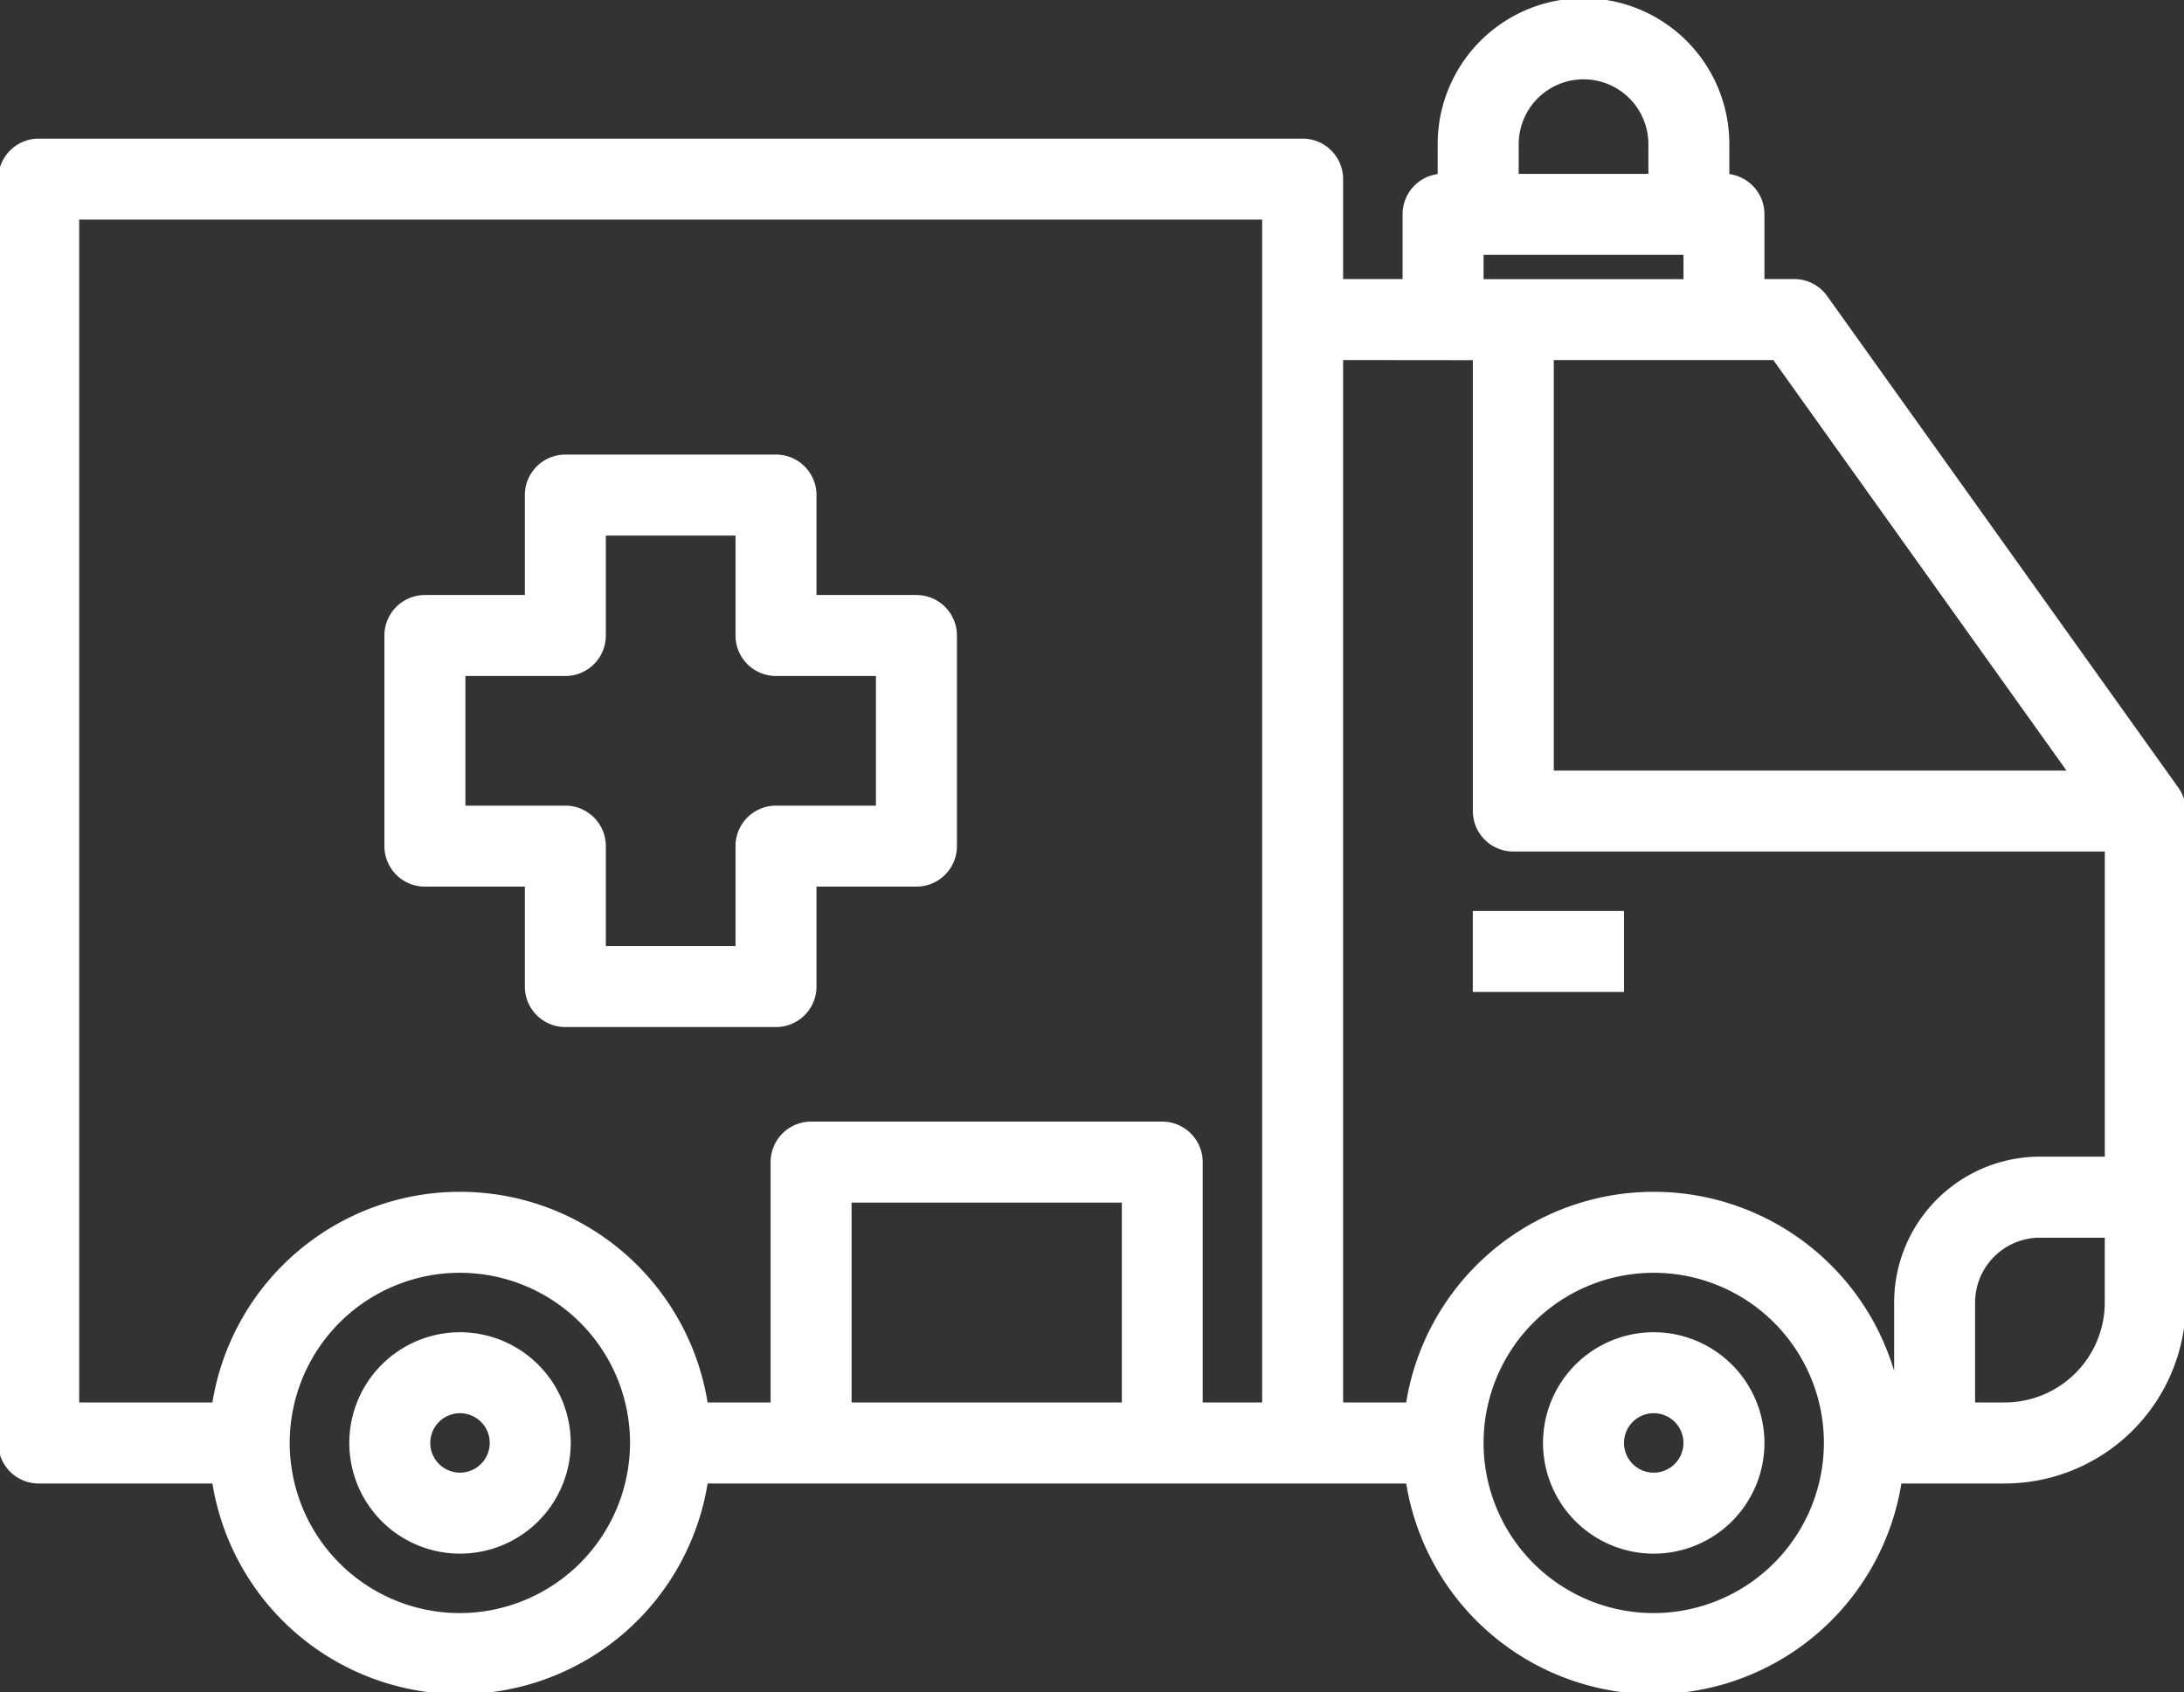
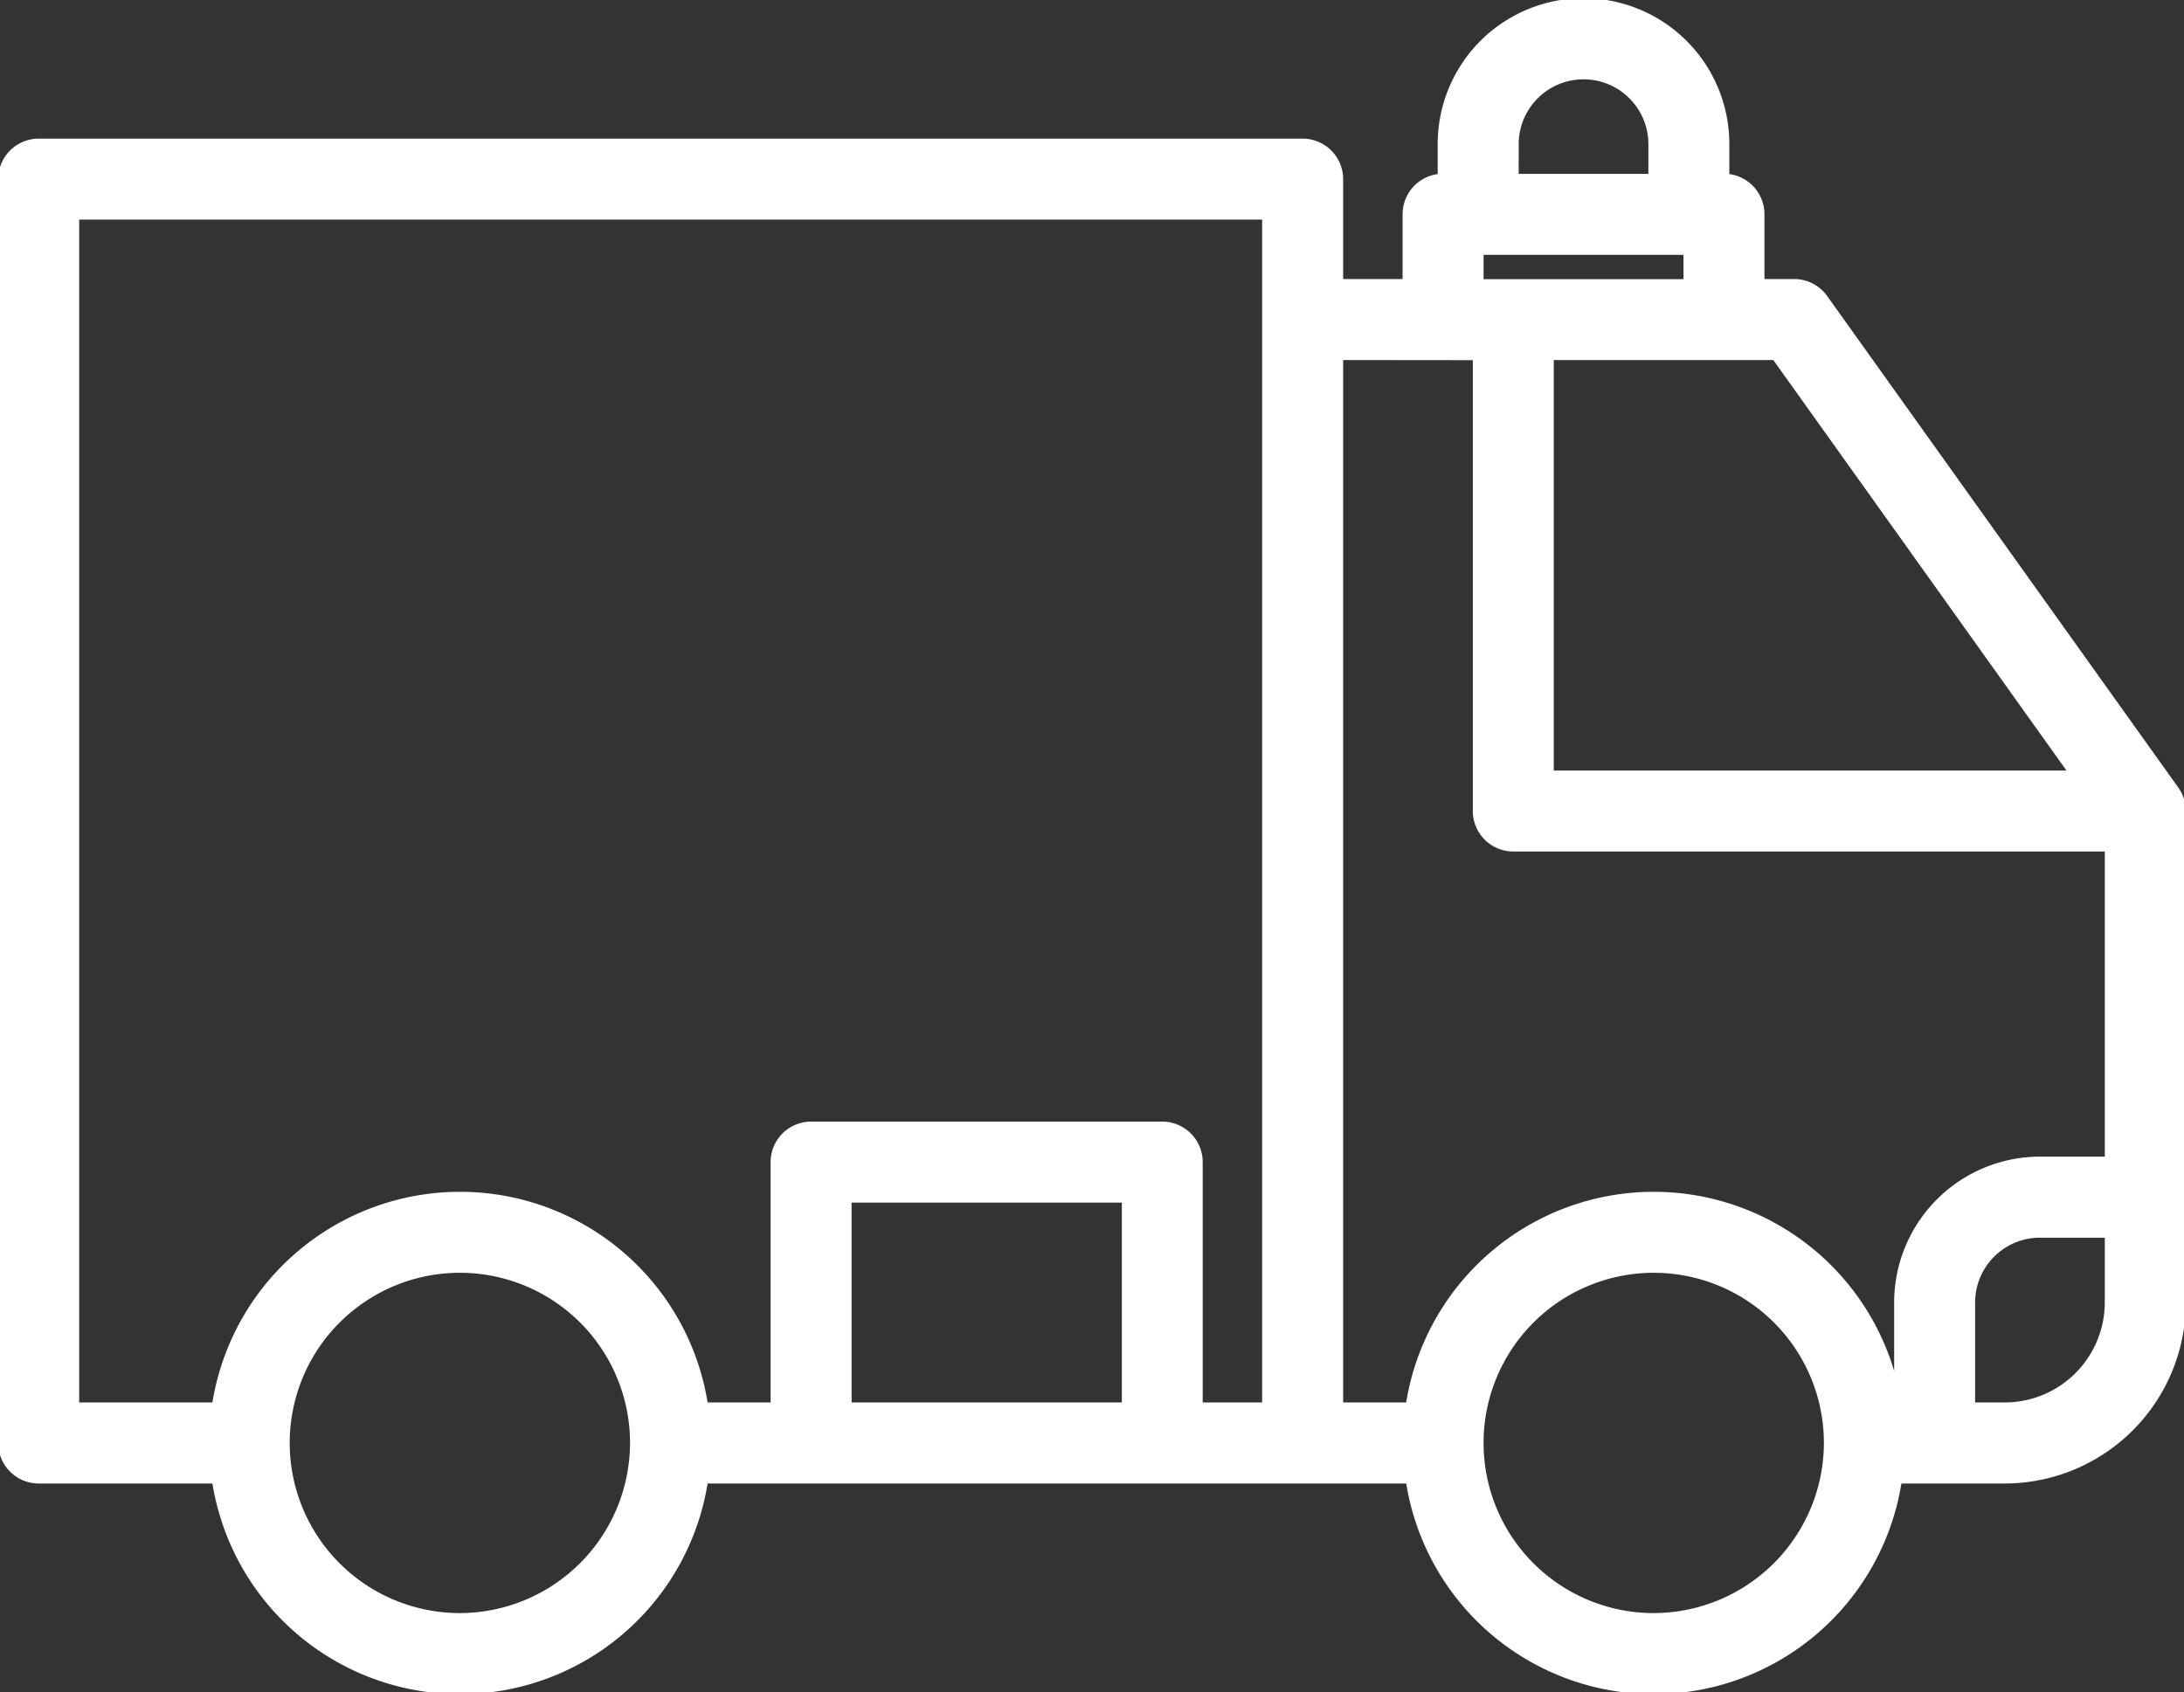
<svg xmlns="http://www.w3.org/2000/svg" width="60.837" height="47.144" viewBox="0 0 60.837 47.144">
  <rect x="0" y="0" width="60.837" height="47.144" fill="#333333" stroke="none" />
  <g id="ambulance" transform="translate(-0.9 -7.9)">
    <path id="Path_19" data-name="Path 19" d="M61.455,29.926l-9.78-13.692a.978.978,0,0,0-.8-.41H49.9V13.868a.978.978,0,0,0-.978-.978v-.978a3.912,3.912,0,1,0-7.824,0v.978a.978.978,0,0,0-.978.978v1.956H38.164V12.89a.978.978,0,0,0-.978-.978H1.978A.978.978,0,0,0,1,12.89V48.1a.978.978,0,0,0,.978.978H6.946a6.837,6.837,0,0,0,13.536,0H40.2a6.837,6.837,0,0,0,13.536,0h3.012a4.9,4.9,0,0,0,4.89-4.89V30.494A.978.978,0,0,0,61.455,29.926Zm-2.7-.41H44.032V17.78h6.342Zm-15.7-17.6a1.956,1.956,0,0,1,3.912,0v.978H43.054Zm-.978,2.934h5.868v.978H42.076Zm0,2.934V30.494a.978.978,0,0,0,.978.978H59.681v8.8H57.725a3.916,3.916,0,0,0-3.912,3.912V47.12h-.078a6.837,6.837,0,0,0-13.536,0H38.164V17.78ZM2.956,13.868H36.208V47.12H34.252V40.274a.978.978,0,0,0-.978-.978h-9.78a.978.978,0,0,0-.978.978V47.12H20.482a6.837,6.837,0,0,0-13.536,0H2.956ZM32.3,47.12H24.472V41.252H32.3ZM13.714,52.988A4.89,4.89,0,1,1,18.6,48.1,4.9,4.9,0,0,1,13.714,52.988Zm33.252,0a4.89,4.89,0,1,1,4.89-4.89A4.9,4.9,0,0,1,46.966,52.988Zm9.78-5.868h-.978V44.186a1.958,1.958,0,0,1,1.956-1.956h1.956v1.956A2.938,2.938,0,0,1,56.747,47.12Z" transform="translate(0 0)" fill="#fff" stroke="#ffffff" stroke-width="0.3" />
-     <path id="Path_20" data-name="Path 20" d="M13.934,46a2.934,2.934,0,1,0,2.934,2.934A2.938,2.938,0,0,0,13.934,46Zm0,3.912a.978.978,0,1,1,.978-.978A.98.98,0,0,1,13.934,49.912Z" transform="translate(-0.22 -0.836)" fill="#fff" stroke="#ffffff" stroke-width="0.3" />
-     <path id="Path_21" data-name="Path 21" d="M47.934,46a2.934,2.934,0,1,0,2.934,2.934A2.938,2.938,0,0,0,47.934,46Zm0,3.912a.978.978,0,1,1,.978-.978A.98.98,0,0,1,47.934,49.912Z" transform="translate(-0.968 -0.836)" fill="#fff" stroke="#ffffff" stroke-width="0.3" />
-     <path id="Path_22" data-name="Path 22" d="M43,34h3.912v1.956H43Z" transform="translate(-0.924 -0.572)" fill="#fff" stroke="#ffffff" stroke-width="0.3" />
-     <path id="Path_23" data-name="Path 23" d="M12.978,32.736h2.934V35.67a.978.978,0,0,0,.978.978h5.868a.978.978,0,0,0,.978-.978V32.736H26.67a.978.978,0,0,0,.978-.978V25.89a.978.978,0,0,0-.978-.978H23.736V21.978A.978.978,0,0,0,22.758,21H16.89a.978.978,0,0,0-.978.978v2.934H12.978A.978.978,0,0,0,12,25.89v5.868A.978.978,0,0,0,12.978,32.736Zm.978-5.868H16.89a.978.978,0,0,0,.978-.978V22.956H21.78V25.89a.978.978,0,0,0,.978.978h2.934V30.78H22.758a.978.978,0,0,0-.978.978v2.934H17.868V31.758a.978.978,0,0,0-.978-.978H13.956Z" transform="translate(-0.242 -0.286)" fill="#fff" stroke="#ffffff" stroke-width="0.3" />
  </g>
</svg>